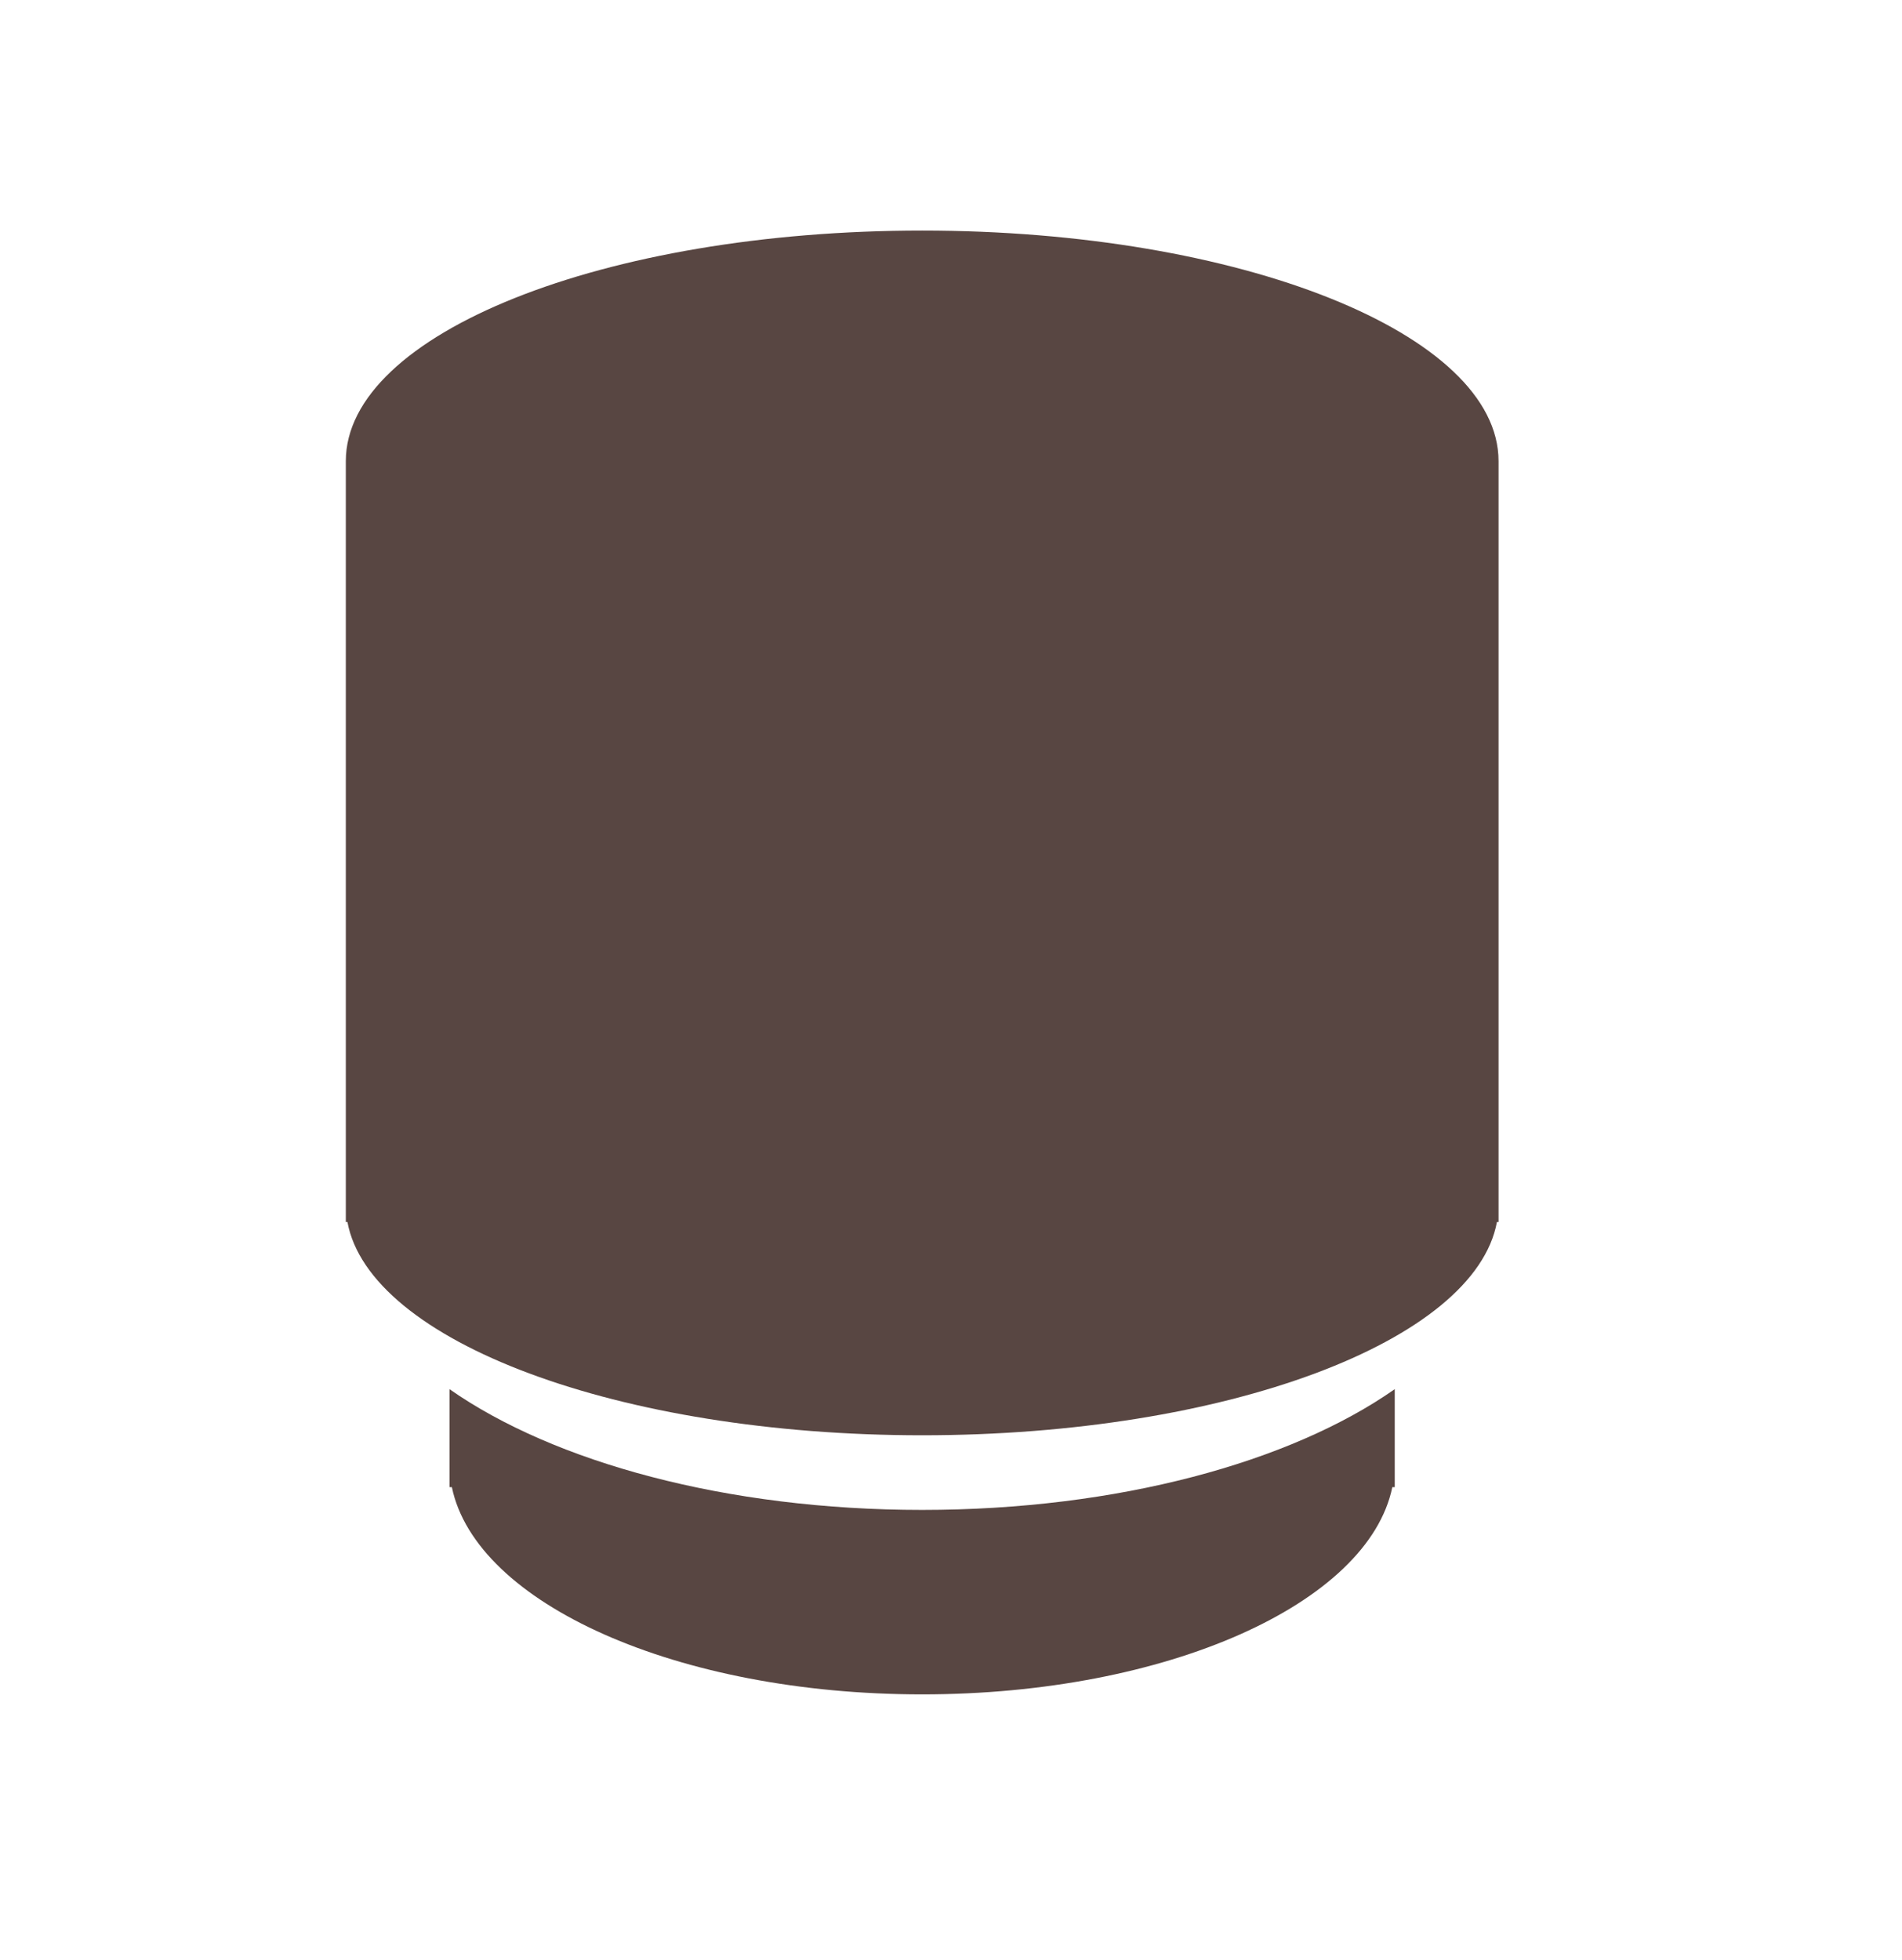
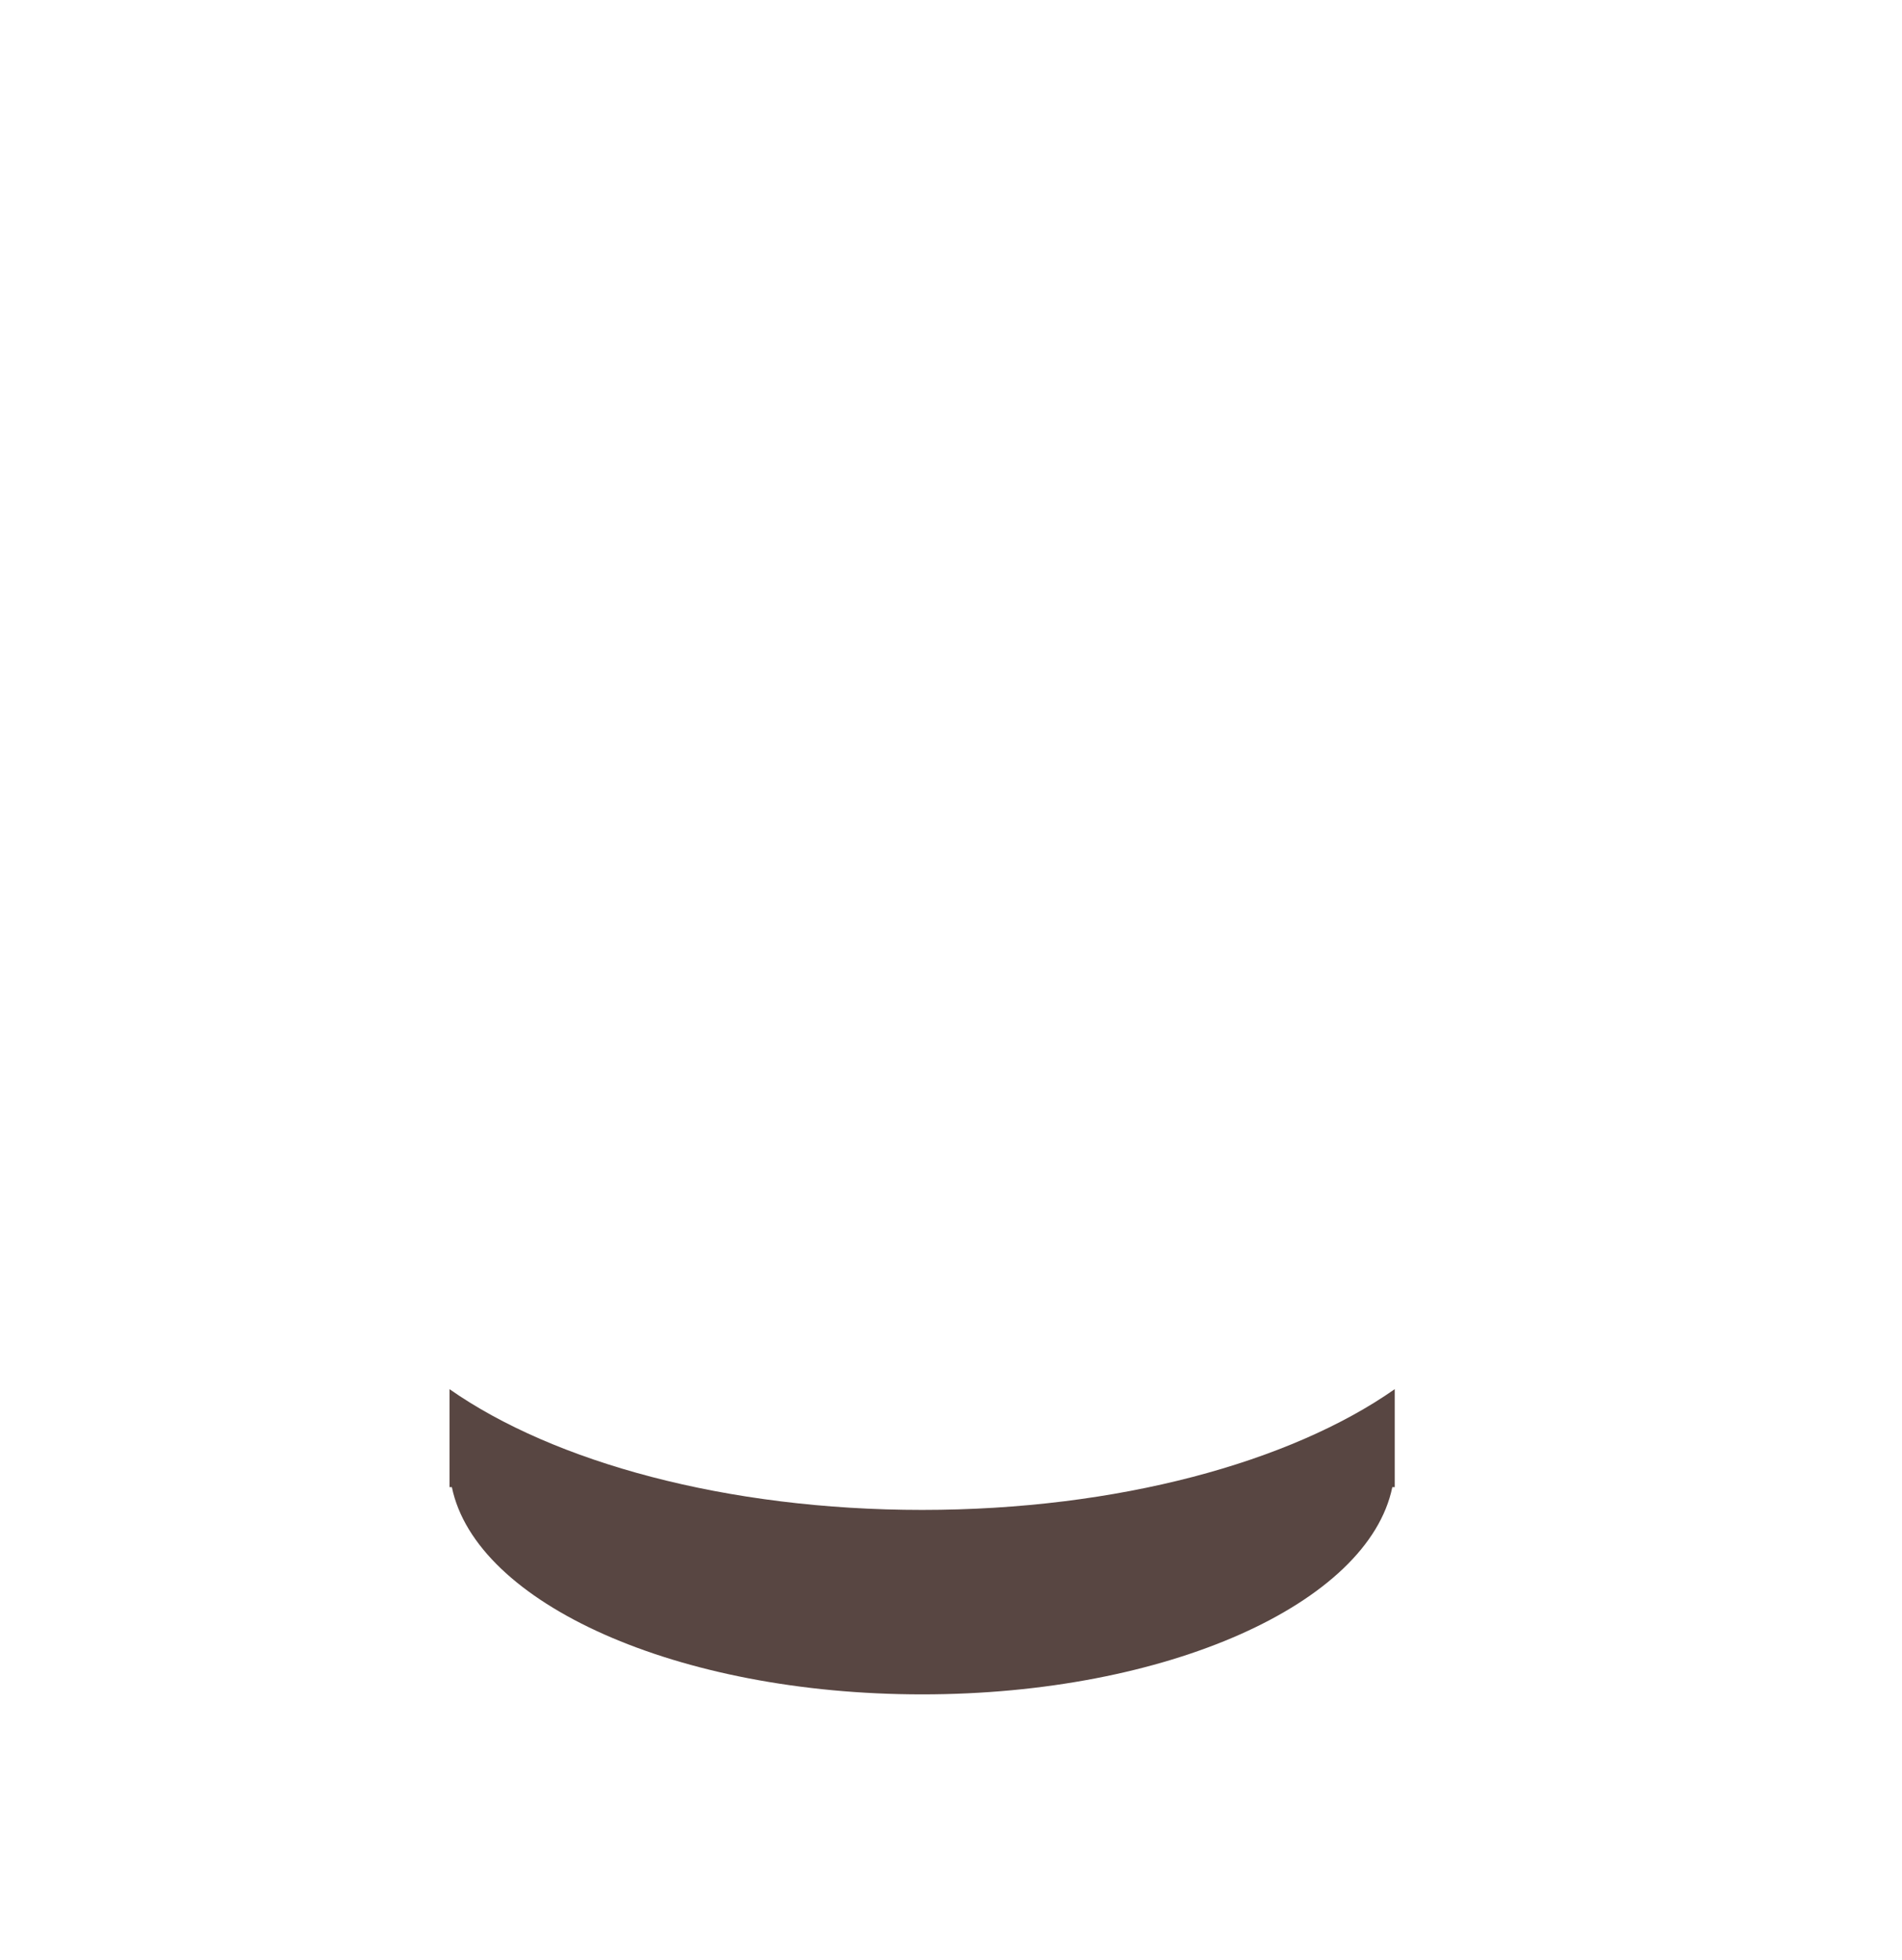
<svg xmlns="http://www.w3.org/2000/svg" width="33" height="34" viewBox="0 0 33 34" fill="none">
  <path fill-rule="evenodd" clip-rule="evenodd" d="M24.199 24.1C22.391 25.367 19.392 26.195 15.999 26.195C12.606 26.195 9.607 25.366 7.799 24.1V25.395V25.8H7.84C8.257 27.819 11.751 29.395 15.999 29.395C20.247 29.395 23.741 27.819 24.157 25.8H24.199V25.395V24.1Z" fill="#584642" />
-   <path fill-rule="evenodd" clip-rule="evenodd" d="M6 8C6 8 6 8 6 8C6 5.791 10.477 4 16 4C21.523 4 26 5.791 26 8C26 8 26 8 26 8V20.9V21.2H25.972C25.59 23.269 21.271 24.9 16 24.9C10.729 24.9 6.41 23.269 6.028 21.2H6V20.9V8Z" fill="#584642" />
</svg>